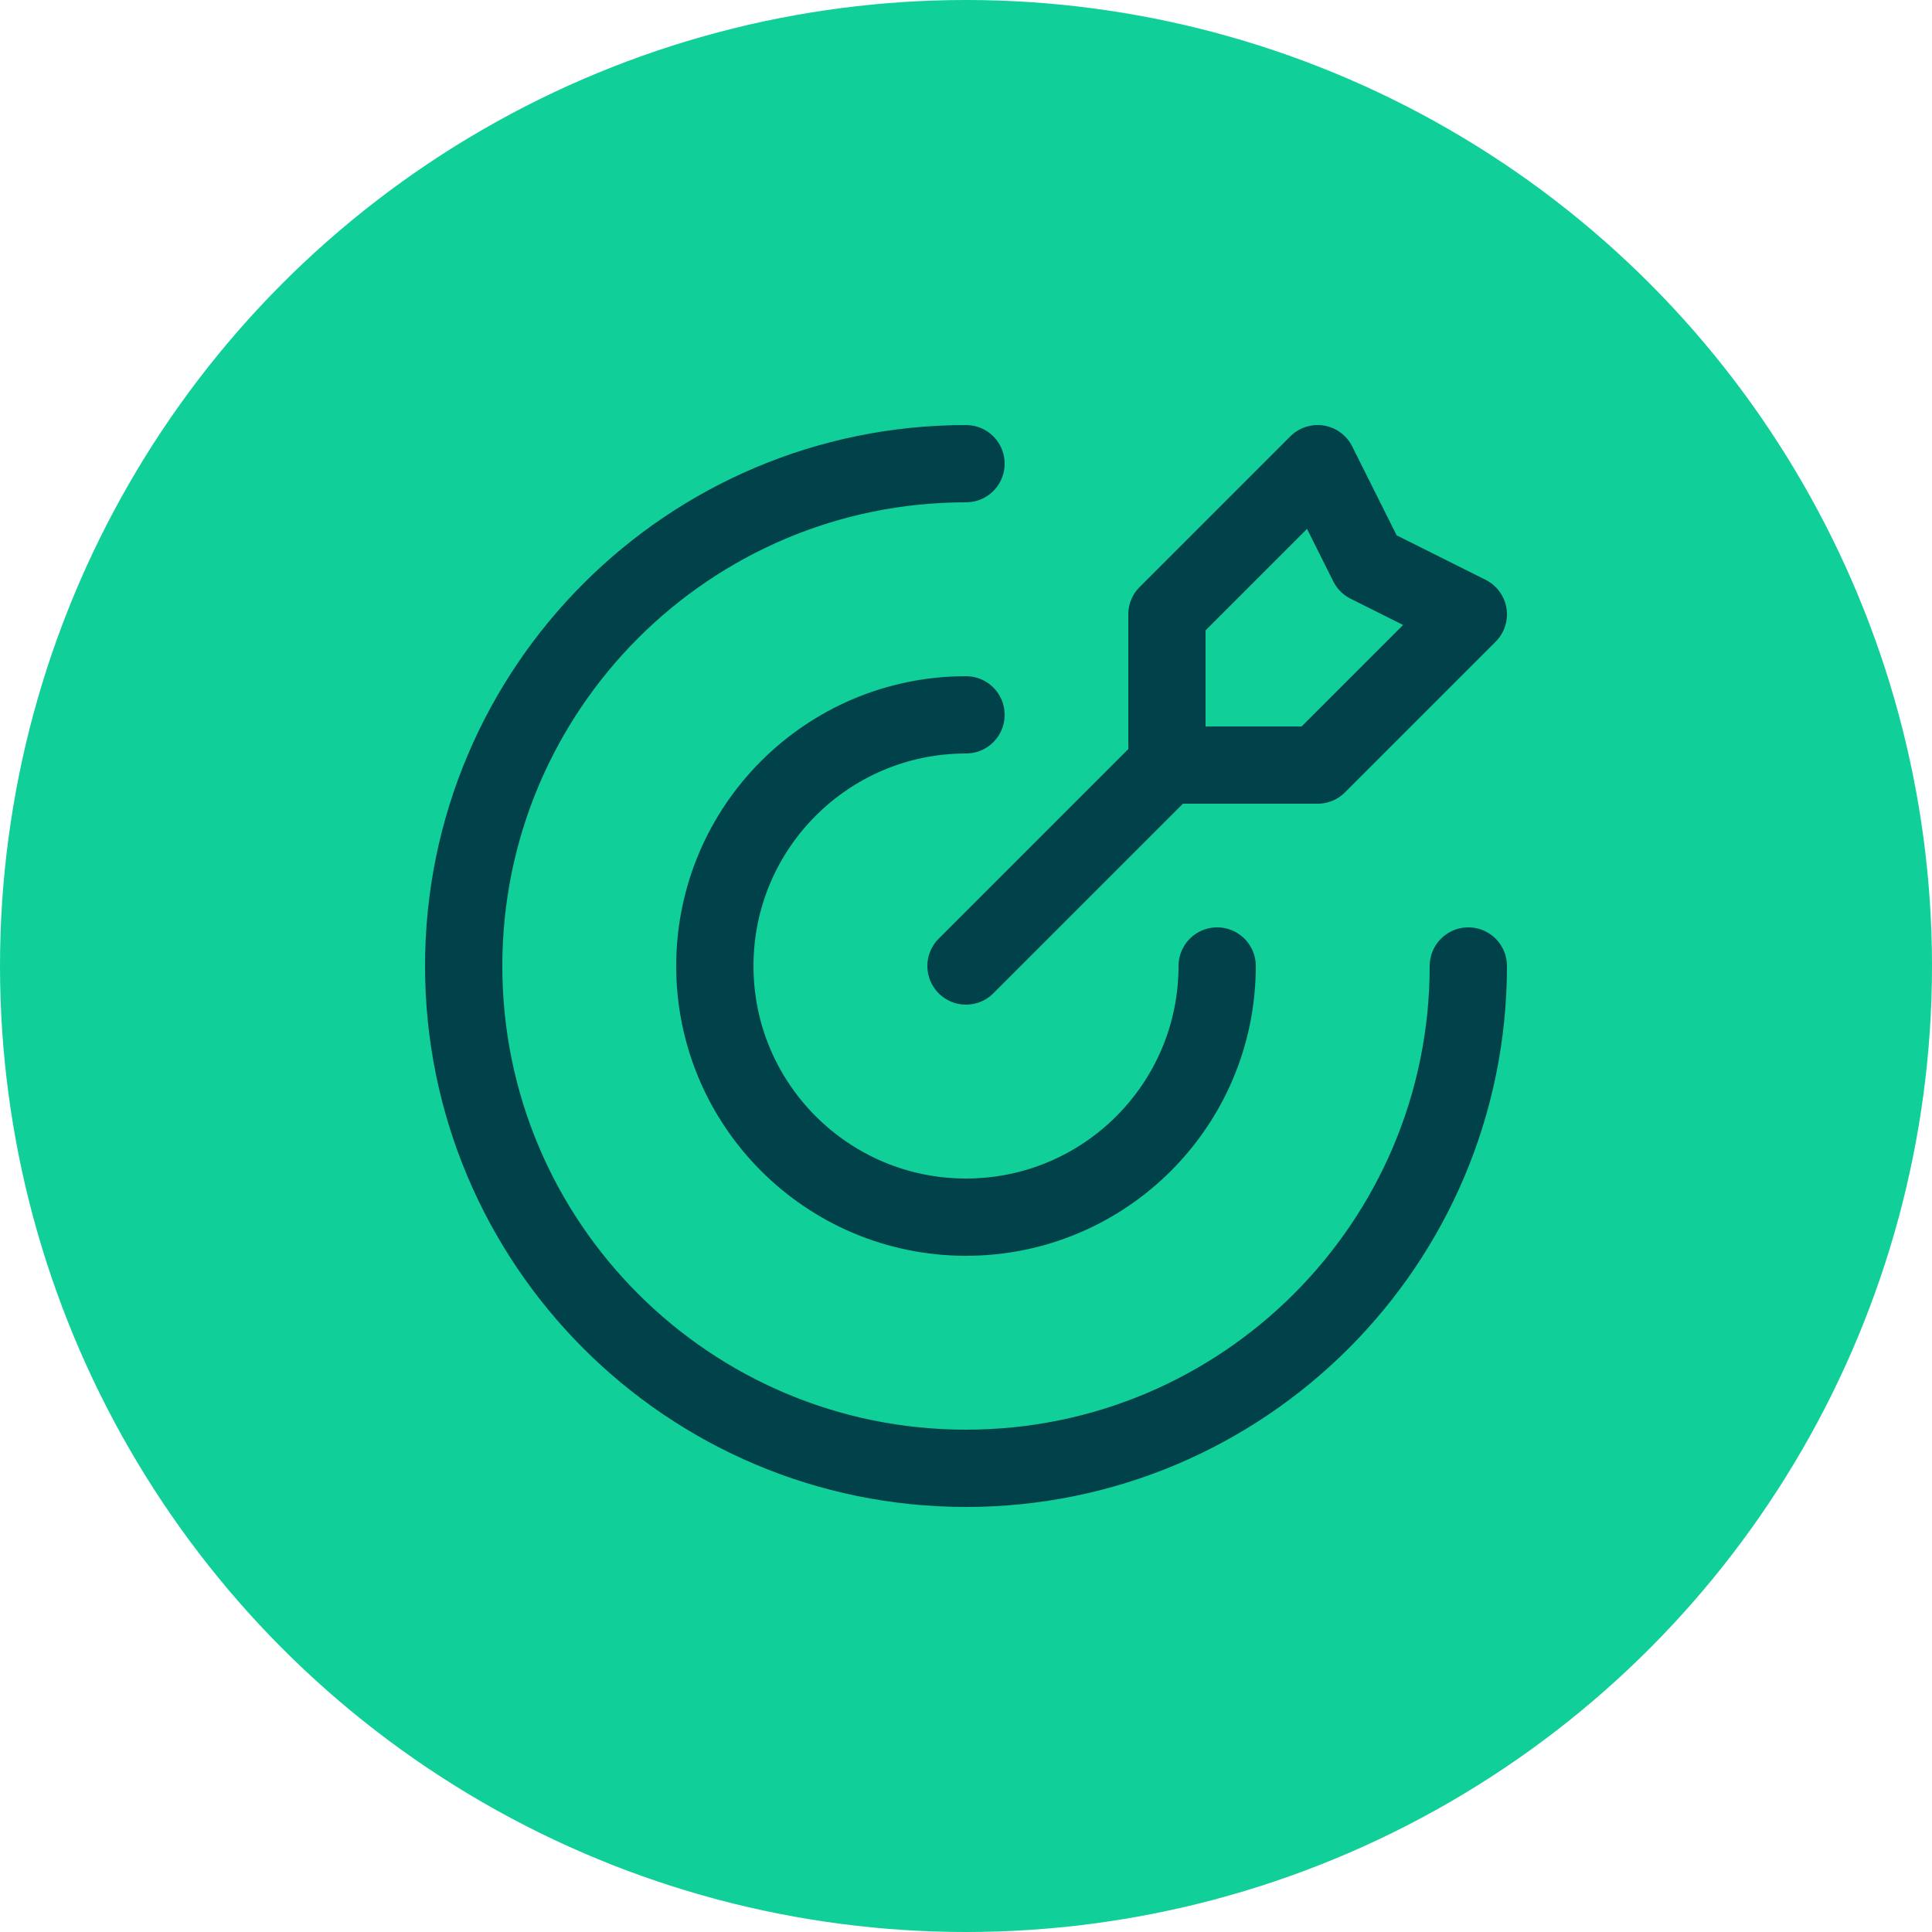
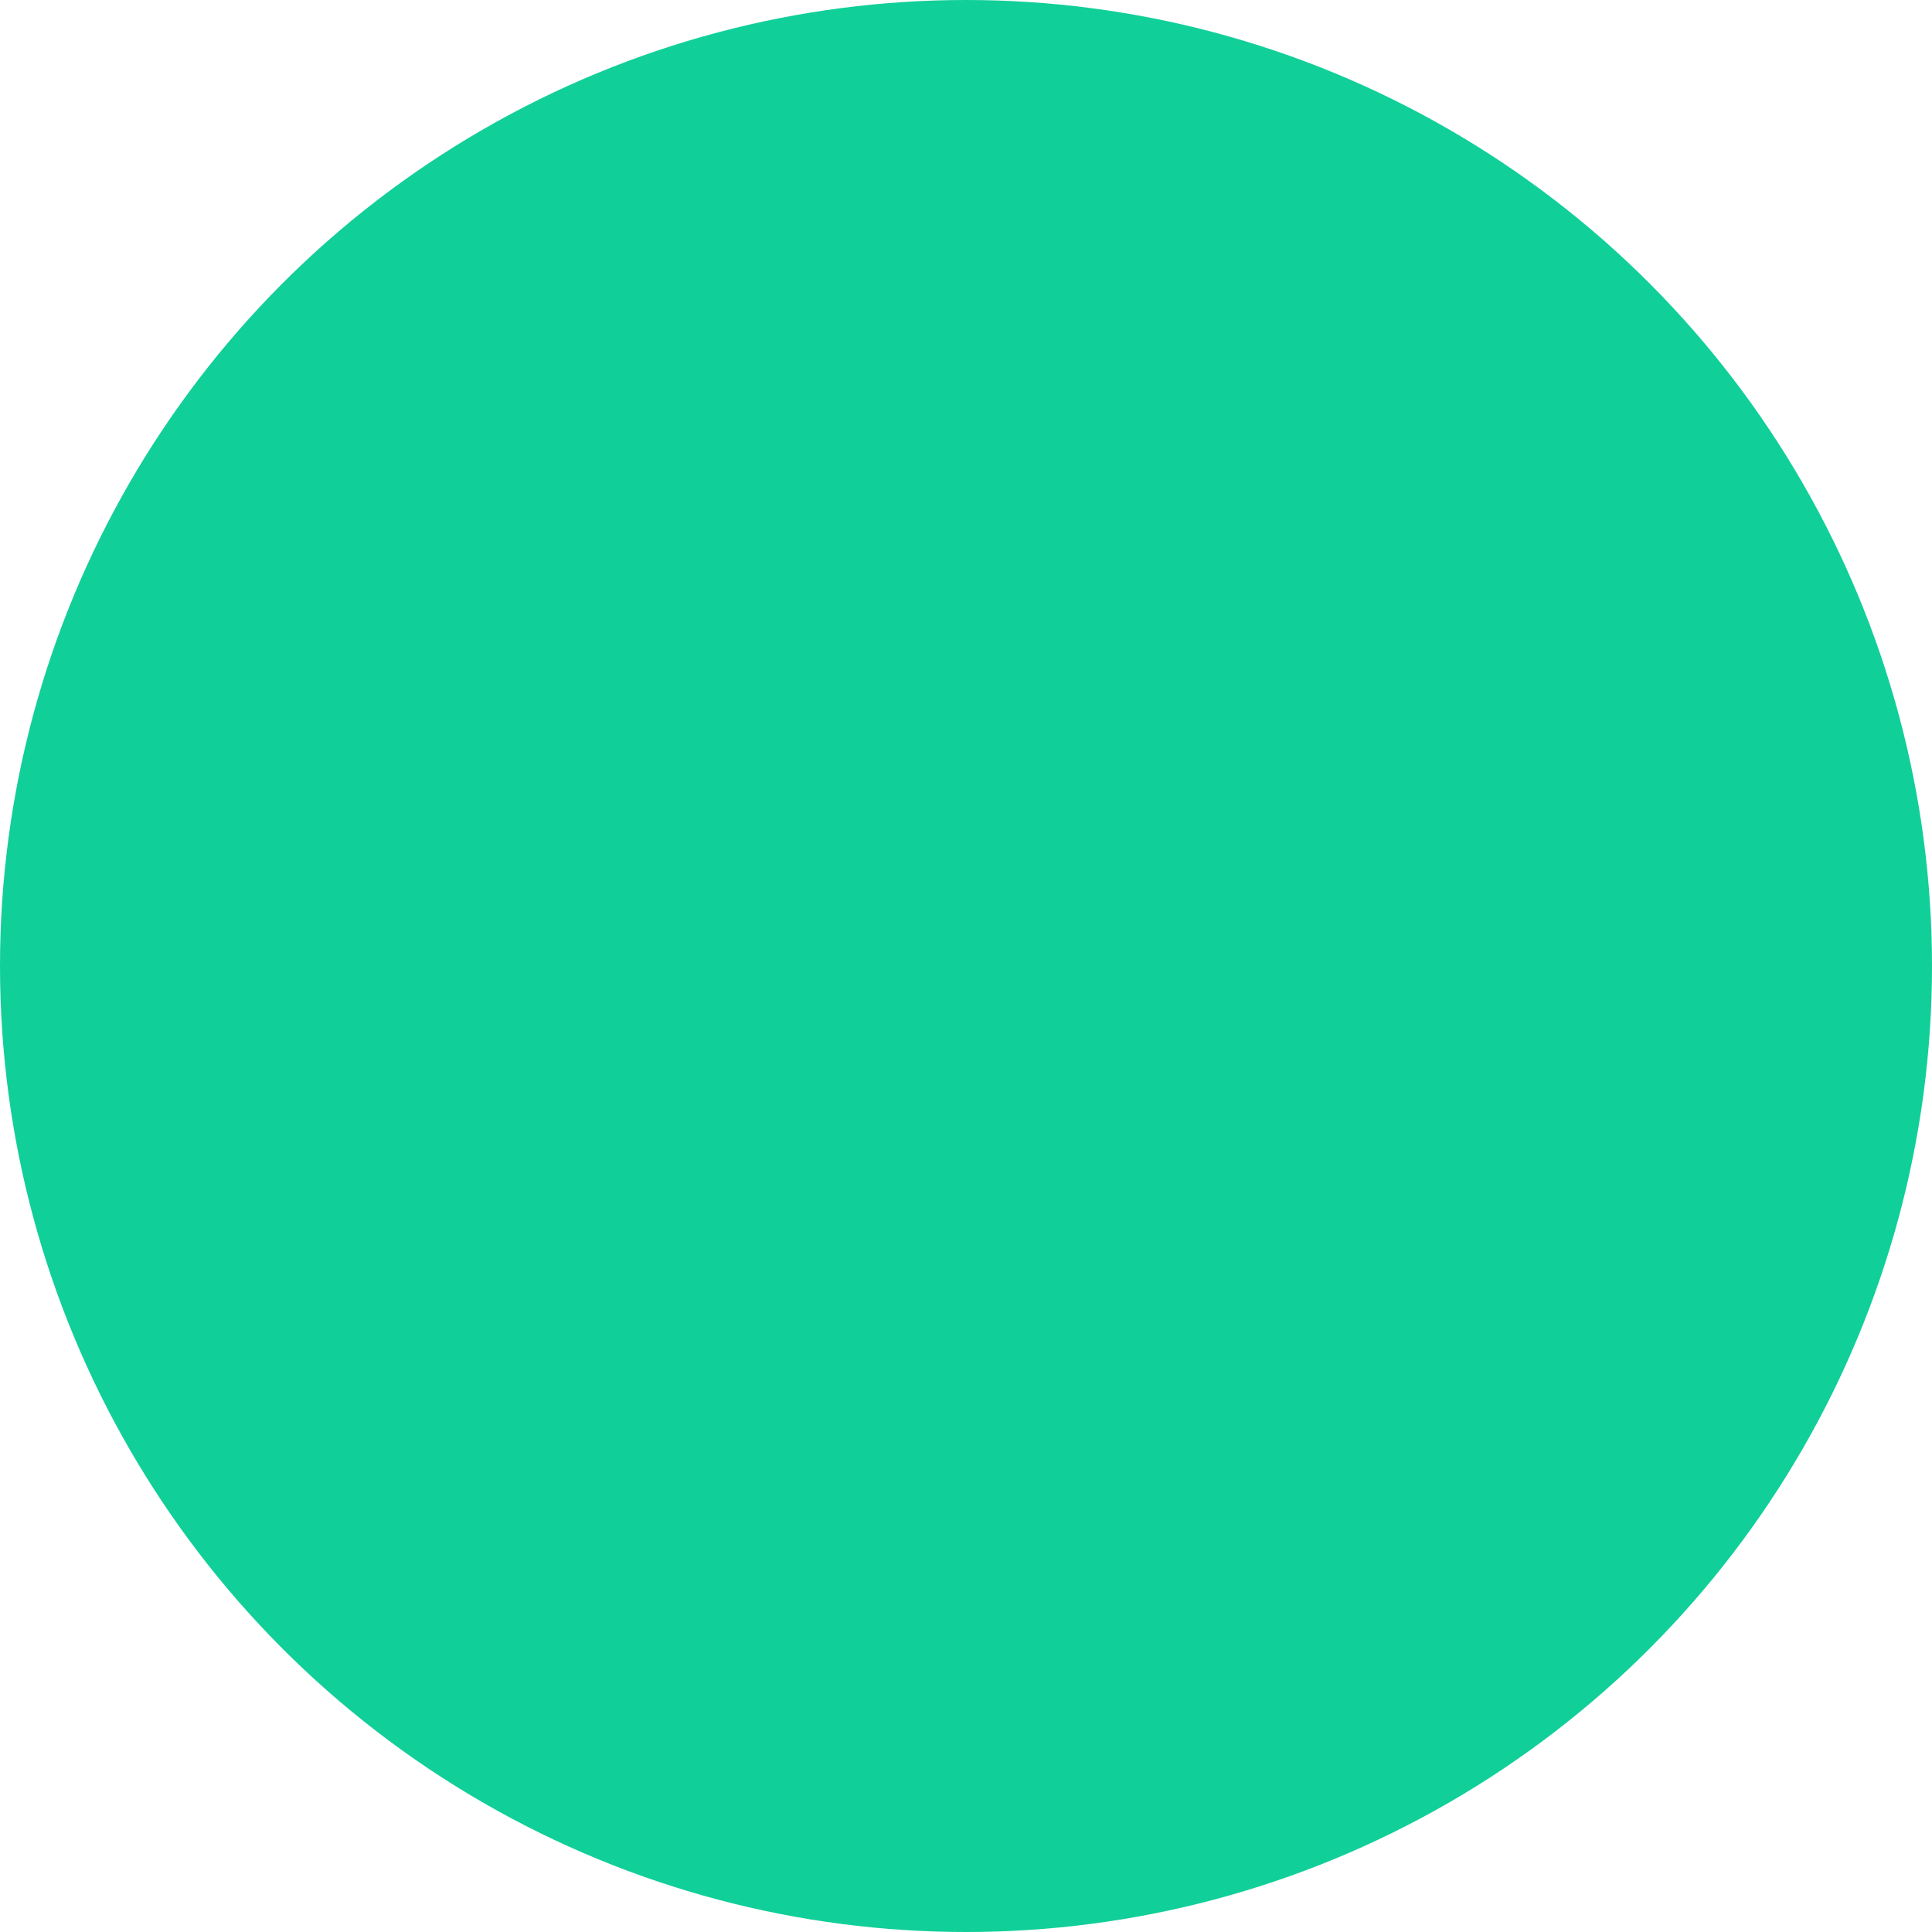
<svg xmlns="http://www.w3.org/2000/svg" width="50" height="50" viewBox="0 0 50 50" fill="none">
  <circle cx="25" cy="25" r="25" fill="#11CF99" />
-   <path d="M30.2 19.8V15.9L34.1 12L35.4 14.6L38 15.9L34.1 19.8H30.2ZM30.2 19.8L25 25M38 25C38 32.18 32.18 38 25 38C17.82 38 12 32.18 12 25C12 17.82 17.82 12 25 12M31.5 25C31.5 28.59 28.59 31.5 25 31.5C21.41 31.5 18.5 28.59 18.5 25C18.5 21.41 21.41 18.5 25 18.5" stroke="#01414A" stroke-width="2" stroke-linecap="round" stroke-linejoin="round" />
</svg>